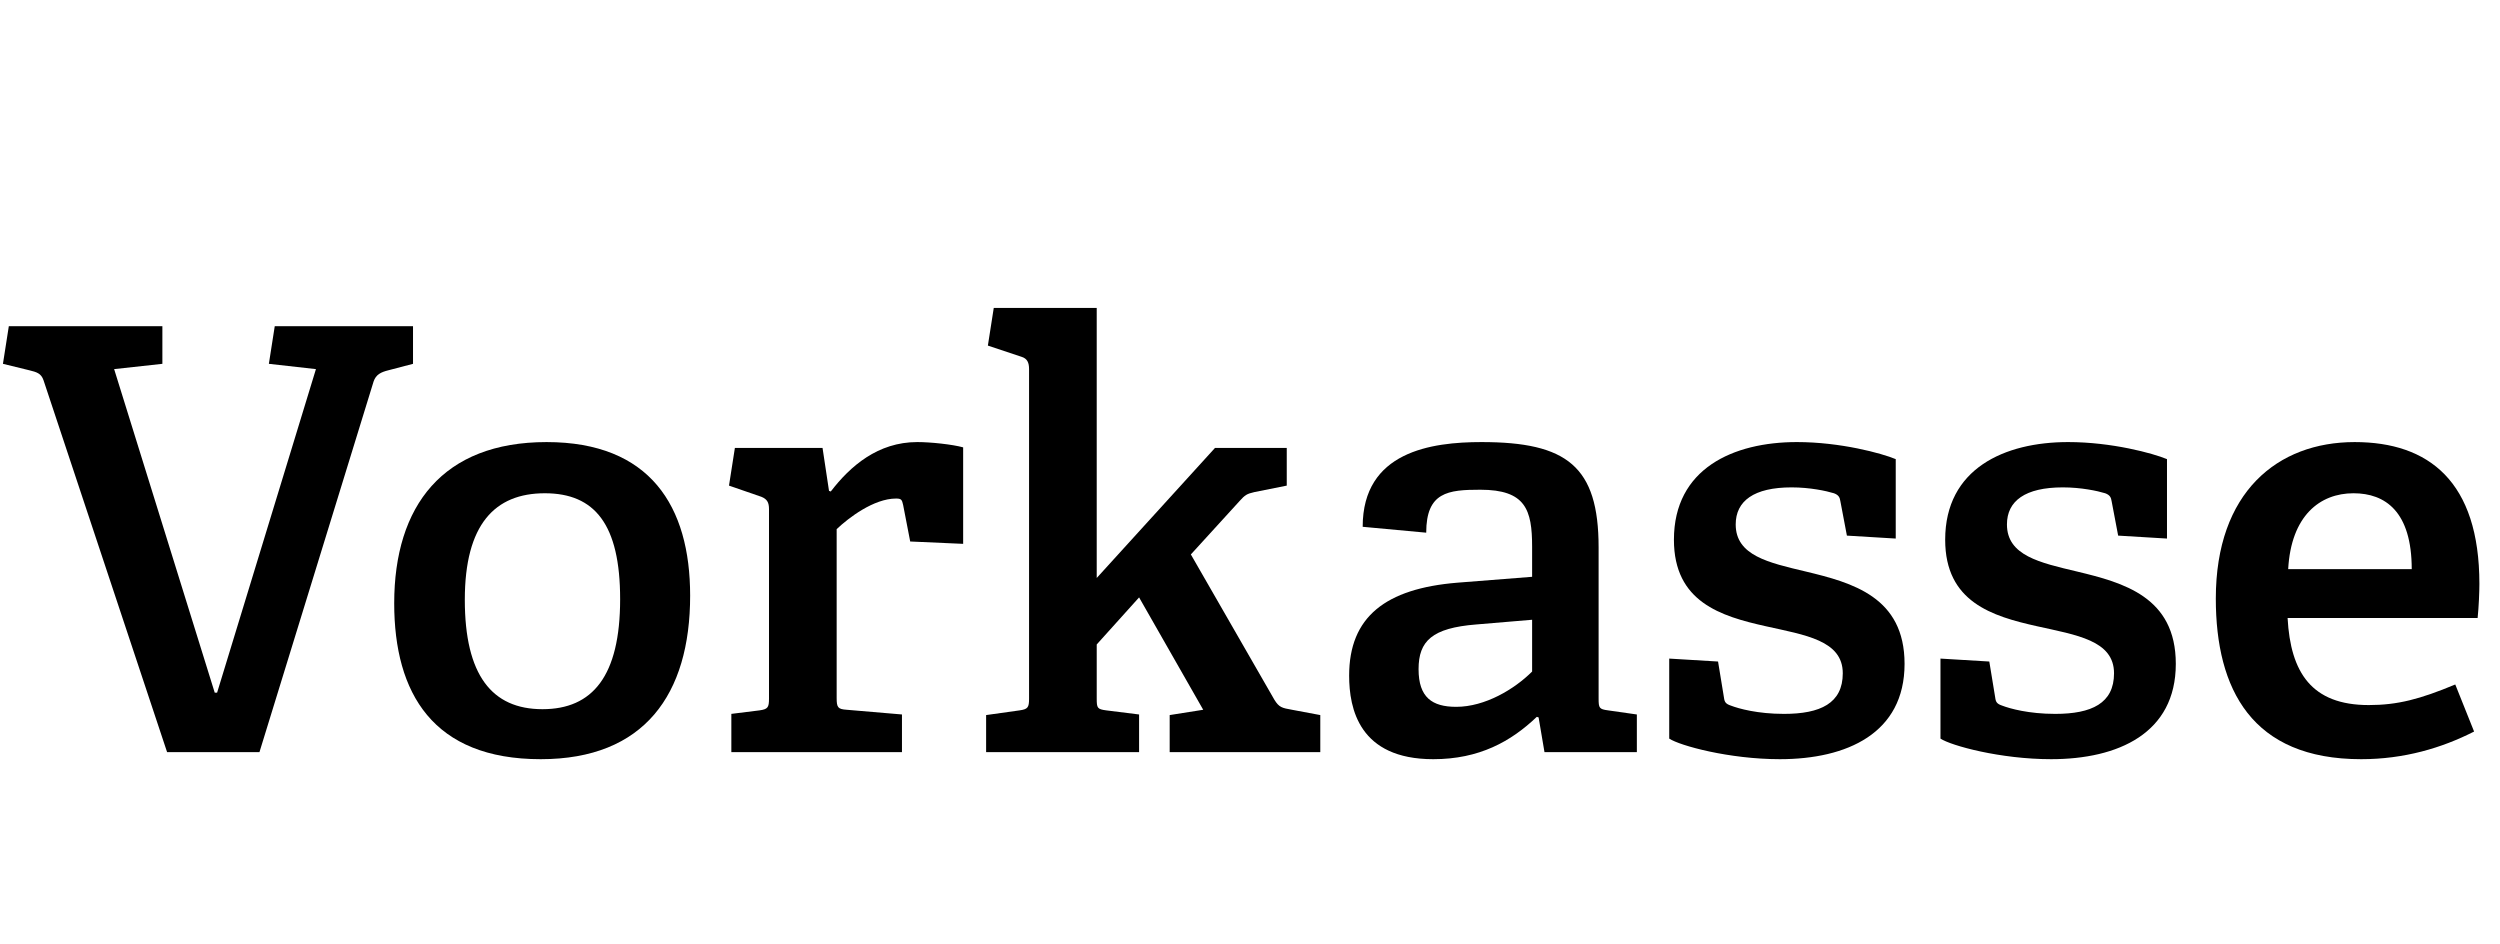
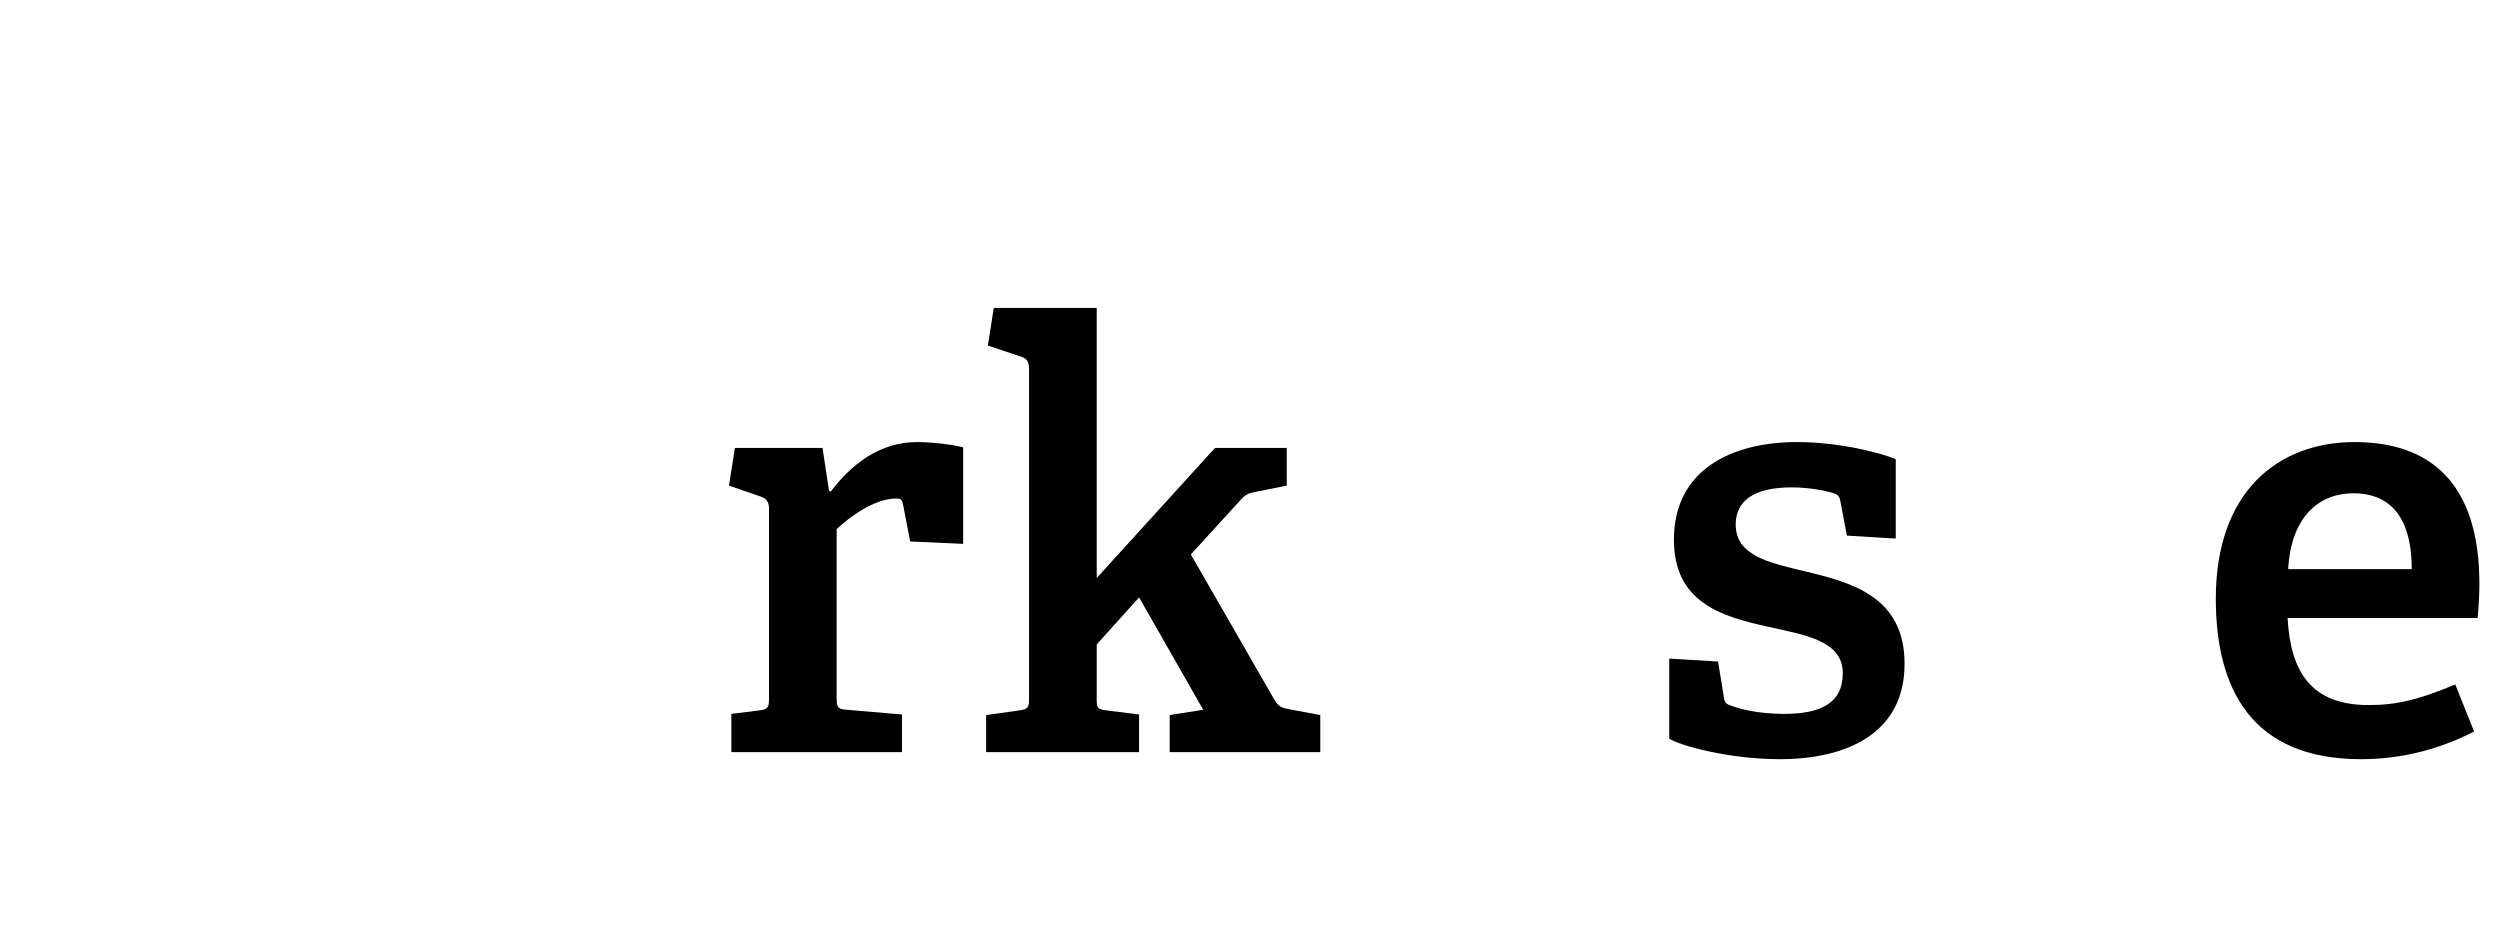
<svg xmlns="http://www.w3.org/2000/svg" version="1.1" id="Ebene_1" x="0px" y="0px" width="463.137px" height="174.958px" viewBox="0 0 463.137 174.958" style="enable-background:new 0 0 463.137 174.958;" xml:space="preserve">
  <g>
-     <path d="M5.45,68.6L0.545,67.4l1.09-6.976h28.447V67.4l-8.938,0.98l18.638,59.946h0.436l18.311-59.946L49.81,67.4l1.09-6.976   h25.614V67.4L71.936,68.6c-1.308,0.326-2.289,0.763-2.725,2.07l-21.145,68.666H30.954L8.065,70.452   C7.629,69.145,6.758,68.926,5.45,68.6z" />
-     <path d="M73.029,111.761c0-18.093,9.046-29.864,28.229-29.864c19.183,0,26.595,11.88,26.595,28.447   c0,18.311-8.501,30.3-27.685,30.3C80.223,140.644,73.029,128.437,73.029,111.761z M114.883,110.998   c0-13.843-4.687-19.619-13.951-19.619c-9.265,0-14.823,5.776-14.823,19.728s5.014,20.273,14.387,20.273   C109.76,131.38,114.883,125.275,114.883,110.998z" />
    <path d="M140.718,131.598c1.526-0.218,1.744-0.545,1.744-2.18V94.321c0-1.198-0.327-1.853-1.417-2.288l-5.995-2.071l1.09-6.976   h16.24l1.199,7.956l0.327,0.109c3.597-4.687,8.719-9.155,16.022-9.155c2.507,0,6.54,0.436,8.501,0.98v17.875l-9.81-0.436   l-1.308-6.758c-0.218-0.98-0.327-1.199-1.308-1.199c-4.142,0-8.829,3.597-11.008,5.668v31.281c0,1.744,0.218,2.071,1.853,2.18   l10.245,0.872v6.976h-31.608v-7.085L140.718,131.598z" />
    <path d="M222.901,131.488l-11.88-20.817l-7.848,8.719v10.028c0,1.743,0.109,1.962,1.744,2.18l6.104,0.763v6.976h-28.338v-6.866   l6.212-0.872c1.526-0.218,1.744-0.545,1.744-2.18V68.381c0-1.198-0.327-1.962-1.417-2.289l-6.213-2.07l1.09-6.976h19.074v50.028   l21.908-24.088h13.297v6.976l-5.995,1.199c-1.417,0.326-1.744,0.545-2.725,1.635l-9.046,9.918l15.477,26.922   c0.872,1.417,1.417,1.525,3.27,1.853l5.232,0.981v6.866h-27.902v-6.866L222.901,131.488z" />
-     <path d="M284.704,132.796c-4.796,4.578-10.682,7.848-19.183,7.848c-13.733,0-15.586-9.373-15.586-15.477   c0-10.899,6.758-16.131,20.055-17.222l13.842-1.09v-5.559c0-6.866-1.199-10.572-9.591-10.572c-5.995,0-10.027,0.437-10.027,7.957   l-11.771-1.09c0-13.951,12.752-15.695,22.017-15.695c15.804,0,21.69,4.469,21.69,19.51v28.012c0,1.743,0.109,1.962,1.744,2.18   l5.341,0.763v6.976h-17.112l-1.09-6.431L284.704,132.796z M262.796,123.968c0,5.231,2.507,6.976,6.976,6.976   c5.34,0,10.79-3.27,14.06-6.539v-9.592l-10.354,0.872C265.303,116.338,262.796,118.736,262.796,123.968z" />
    <path d="M339.749,91.379c-1.417-0.437-4.469-1.09-7.848-1.09c-6.976,0-10.354,2.507-10.354,6.866c0,5.776,6.104,7.085,12.971,8.72   c8.61,2.07,18.311,4.687,18.311,17.112c0,12.86-10.682,17.656-23.107,17.656c-9.373,0-18.529-2.507-20.491-3.814v-14.823   l9.046,0.545l1.09,6.648c0.109,0.872,0.327,1.199,1.308,1.526c1.417,0.545,4.905,1.525,9.81,1.525   c6.758,0,10.899-1.962,10.899-7.521c0-6.104-6.976-7.084-14.278-8.719c-8.283-1.854-17.003-4.469-17.003-16.022   c0-13.188,11.008-18.093,22.779-18.093c8.065,0,15.695,2.07,18.312,3.161v14.714l-9.047-0.545l-1.199-6.322   C340.839,92.142,340.621,91.706,339.749,91.379z" />
-     <path d="M389.998,91.379c-1.417-0.437-4.469-1.09-7.848-1.09c-6.976,0-10.354,2.507-10.354,6.866c0,5.776,6.104,7.085,12.971,8.72   c8.61,2.07,18.311,4.687,18.311,17.112c0,12.86-10.682,17.656-23.106,17.656c-9.374,0-18.529-2.507-20.491-3.814v-14.823   l9.047,0.545l1.09,6.648c0.108,0.872,0.327,1.199,1.308,1.526c1.417,0.545,4.905,1.525,9.81,1.525   c6.758,0,10.899-1.962,10.899-7.521c0-6.104-6.976-7.084-14.278-8.719c-8.283-1.854-17.003-4.469-17.003-16.022   c0-13.188,11.009-18.093,22.779-18.093c8.065,0,15.695,2.07,18.312,3.161v14.714l-9.047-0.545l-1.199-6.322   C391.088,92.142,390.87,91.706,389.998,91.379z" />
    <path d="M437.412,140.644c-20.273,0-26.922-12.97-26.922-29.755c0-19.728,11.444-28.992,25.723-28.992   c13.733,0,23.106,7.303,23.106,26.268c0,1.417-0.108,4.25-0.327,6.321h-35.204c0.545,10.137,4.469,16.131,15.041,16.131   c5.341,0,9.482-1.09,16.021-3.814l3.488,8.72C452.344,138.573,445.368,140.644,437.412,140.644z M435.995,91.379   c-6.213,0-11.554,4.142-12.099,14.06h22.889C446.785,94.758,441.881,91.379,435.995,91.379z" />
  </g>
</svg>